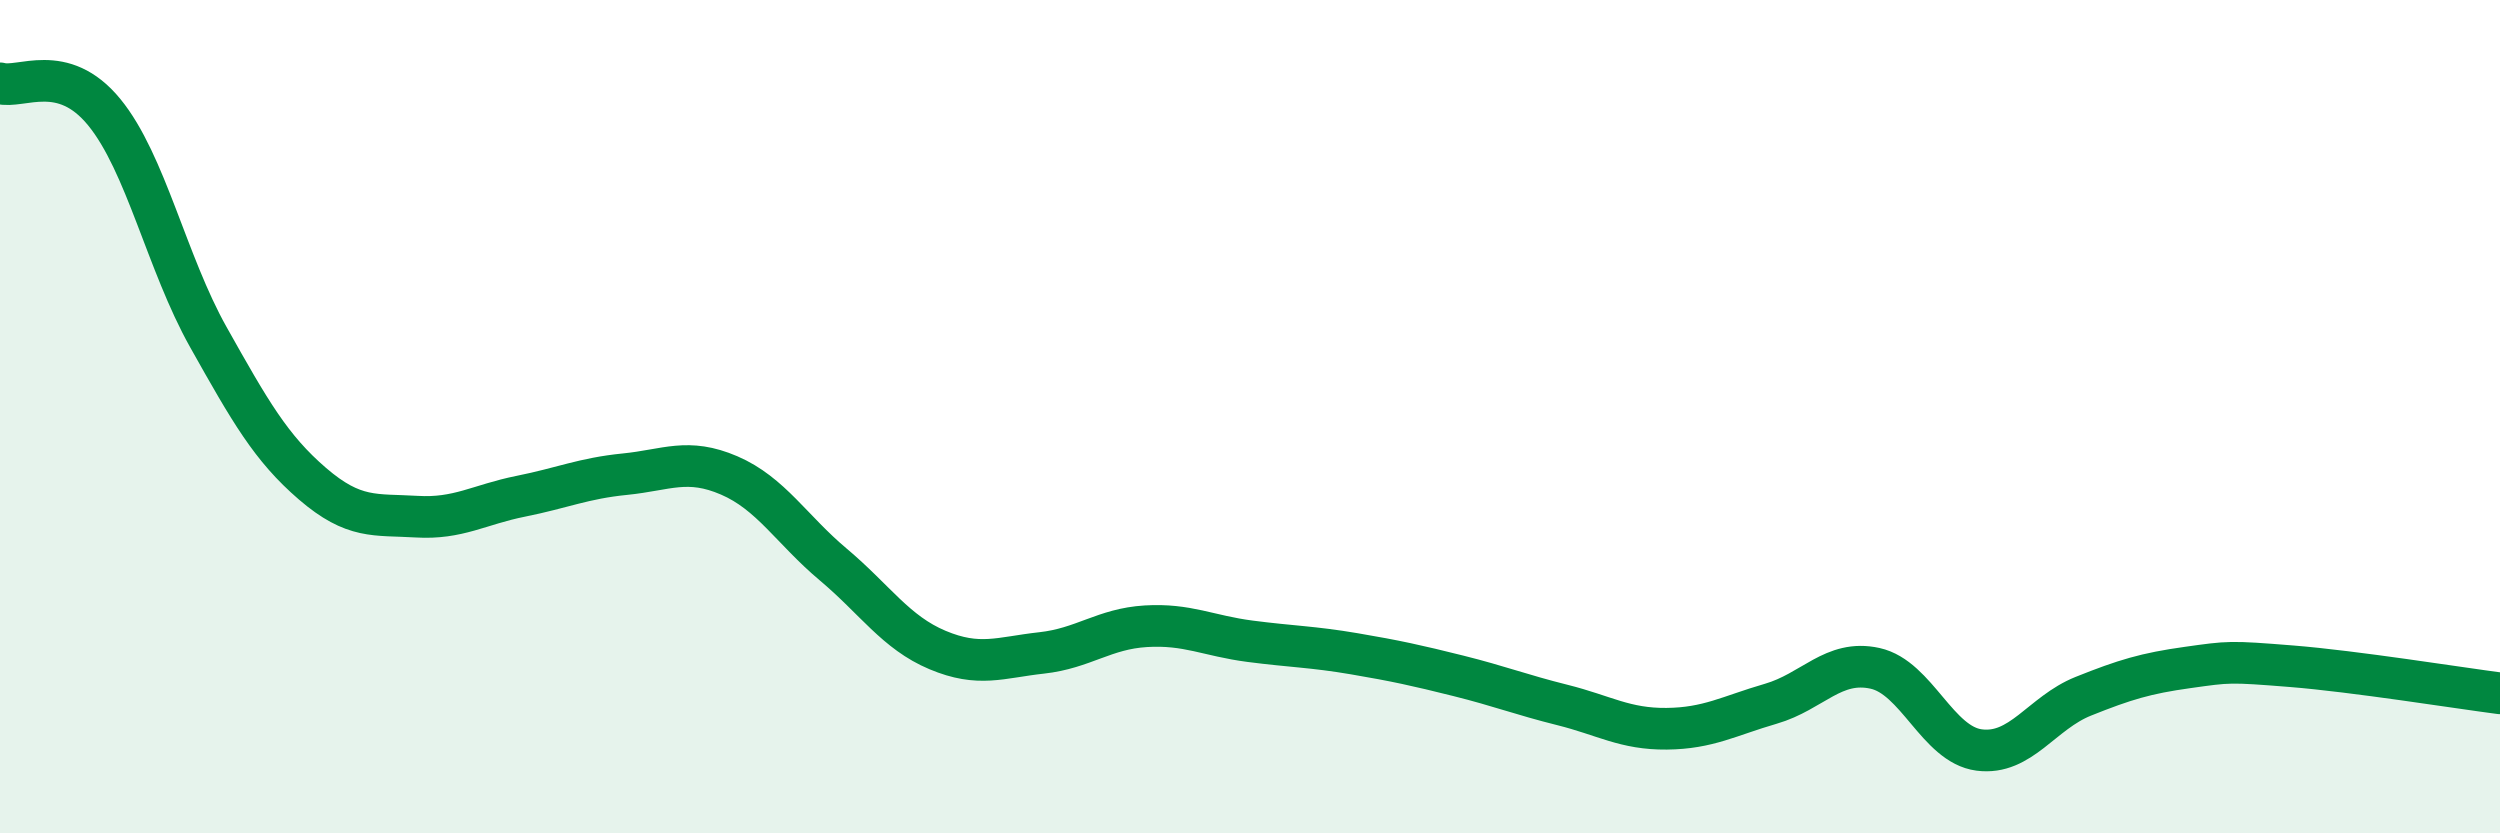
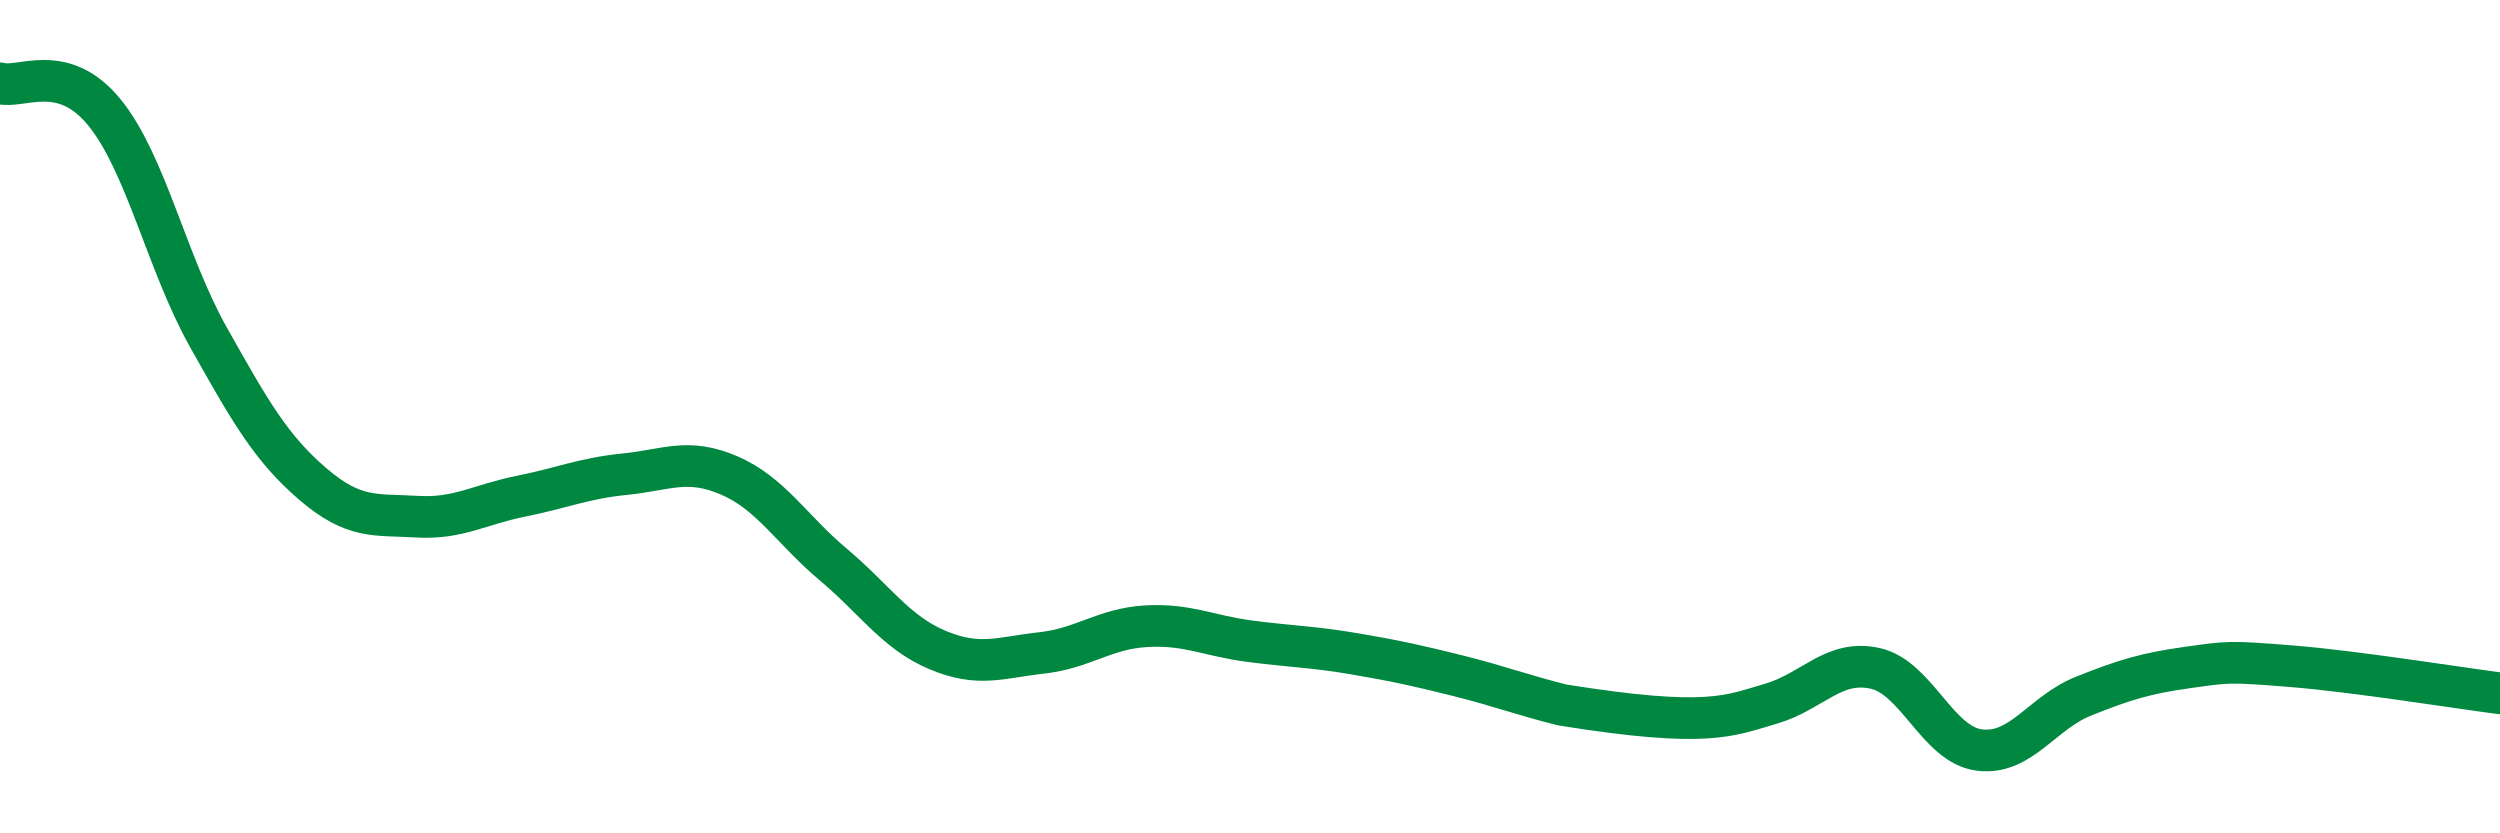
<svg xmlns="http://www.w3.org/2000/svg" width="60" height="20" viewBox="0 0 60 20">
-   <path d="M 0,2 C 0.5,2.14 1.5,1.47 2.5,2.69 C 3.5,3.91 4,6.31 5,8.09 C 6,9.87 6.5,10.75 7.5,11.61 C 8.5,12.47 9,12.34 10,12.4 C 11,12.46 11.5,12.11 12.5,11.91 C 13.5,11.71 14,11.48 15,11.38 C 16,11.28 16.5,10.98 17.5,11.41 C 18.5,11.84 19,12.71 20,13.55 C 21,14.39 21.5,15.18 22.5,15.6 C 23.5,16.02 24,15.78 25,15.67 C 26,15.56 26.5,15.09 27.5,15.03 C 28.5,14.97 29,15.26 30,15.39 C 31,15.52 31.5,15.52 32.5,15.69 C 33.5,15.86 34,15.97 35,16.22 C 36,16.47 36.5,16.67 37.5,16.92 C 38.5,17.17 39,17.5 40,17.49 C 41,17.48 41.5,17.18 42.5,16.89 C 43.5,16.6 44,15.82 45,16.04 C 46,16.26 46.5,17.87 47.5,18 C 48.5,18.13 49,17.11 50,16.71 C 51,16.31 51.5,16.16 52.5,16.02 C 53.5,15.88 53.5,15.87 55,15.99 C 56.5,16.11 59,16.51 60,16.64L60 20L0 20Z" fill="#008740" opacity="0.1" stroke-linecap="round" stroke-linejoin="round" />
-   <path d="M 0,2 C 0.5,2.14 1.5,1.47 2.5,2.69 C 3.5,3.91 4,6.31 5,8.09 C 6,9.87 6.5,10.75 7.5,11.61 C 8.5,12.47 9,12.34 10,12.4 C 11,12.46 11.5,12.11 12.5,11.91 C 13.5,11.71 14,11.48 15,11.38 C 16,11.28 16.5,10.98 17.5,11.41 C 18.5,11.84 19,12.71 20,13.55 C 21,14.39 21.5,15.18 22.5,15.6 C 23.5,16.02 24,15.78 25,15.67 C 26,15.56 26.5,15.09 27.5,15.03 C 28.5,14.97 29,15.26 30,15.39 C 31,15.52 31.5,15.52 32.5,15.69 C 33.5,15.86 34,15.97 35,16.22 C 36,16.47 36.5,16.67 37.5,16.92 C 38.5,17.17 39,17.5 40,17.49 C 41,17.48 41.5,17.18 42.5,16.89 C 43.5,16.6 44,15.82 45,16.04 C 46,16.26 46.5,17.87 47.5,18 C 48.5,18.13 49,17.11 50,16.71 C 51,16.31 51.5,16.16 52.5,16.02 C 53.5,15.88 53.5,15.87 55,15.99 C 56.5,16.11 59,16.51 60,16.64" stroke="#008740" stroke-width="1" fill="none" stroke-linecap="round" stroke-linejoin="round" />
+   <path d="M 0,2 C 0.5,2.14 1.5,1.47 2.5,2.69 C 3.5,3.91 4,6.31 5,8.09 C 6,9.87 6.5,10.75 7.5,11.61 C 8.5,12.47 9,12.34 10,12.4 C 11,12.46 11.5,12.11 12.5,11.91 C 13.5,11.71 14,11.48 15,11.38 C 16,11.28 16.5,10.98 17.5,11.41 C 18.5,11.84 19,12.71 20,13.55 C 21,14.39 21.5,15.18 22.5,15.6 C 23.5,16.02 24,15.78 25,15.67 C 26,15.56 26.5,15.09 27.5,15.03 C 28.5,14.97 29,15.26 30,15.39 C 31,15.52 31.5,15.52 32.5,15.69 C 33.5,15.86 34,15.97 35,16.22 C 36,16.47 36.5,16.67 37.5,16.92 C 41,17.48 41.5,17.18 42.5,16.89 C 43.5,16.6 44,15.82 45,16.04 C 46,16.26 46.5,17.87 47.5,18 C 48.5,18.13 49,17.11 50,16.71 C 51,16.31 51.5,16.16 52.5,16.02 C 53.5,15.88 53.5,15.87 55,15.99 C 56.5,16.11 59,16.51 60,16.64" stroke="#008740" stroke-width="1" fill="none" stroke-linecap="round" stroke-linejoin="round" />
</svg>